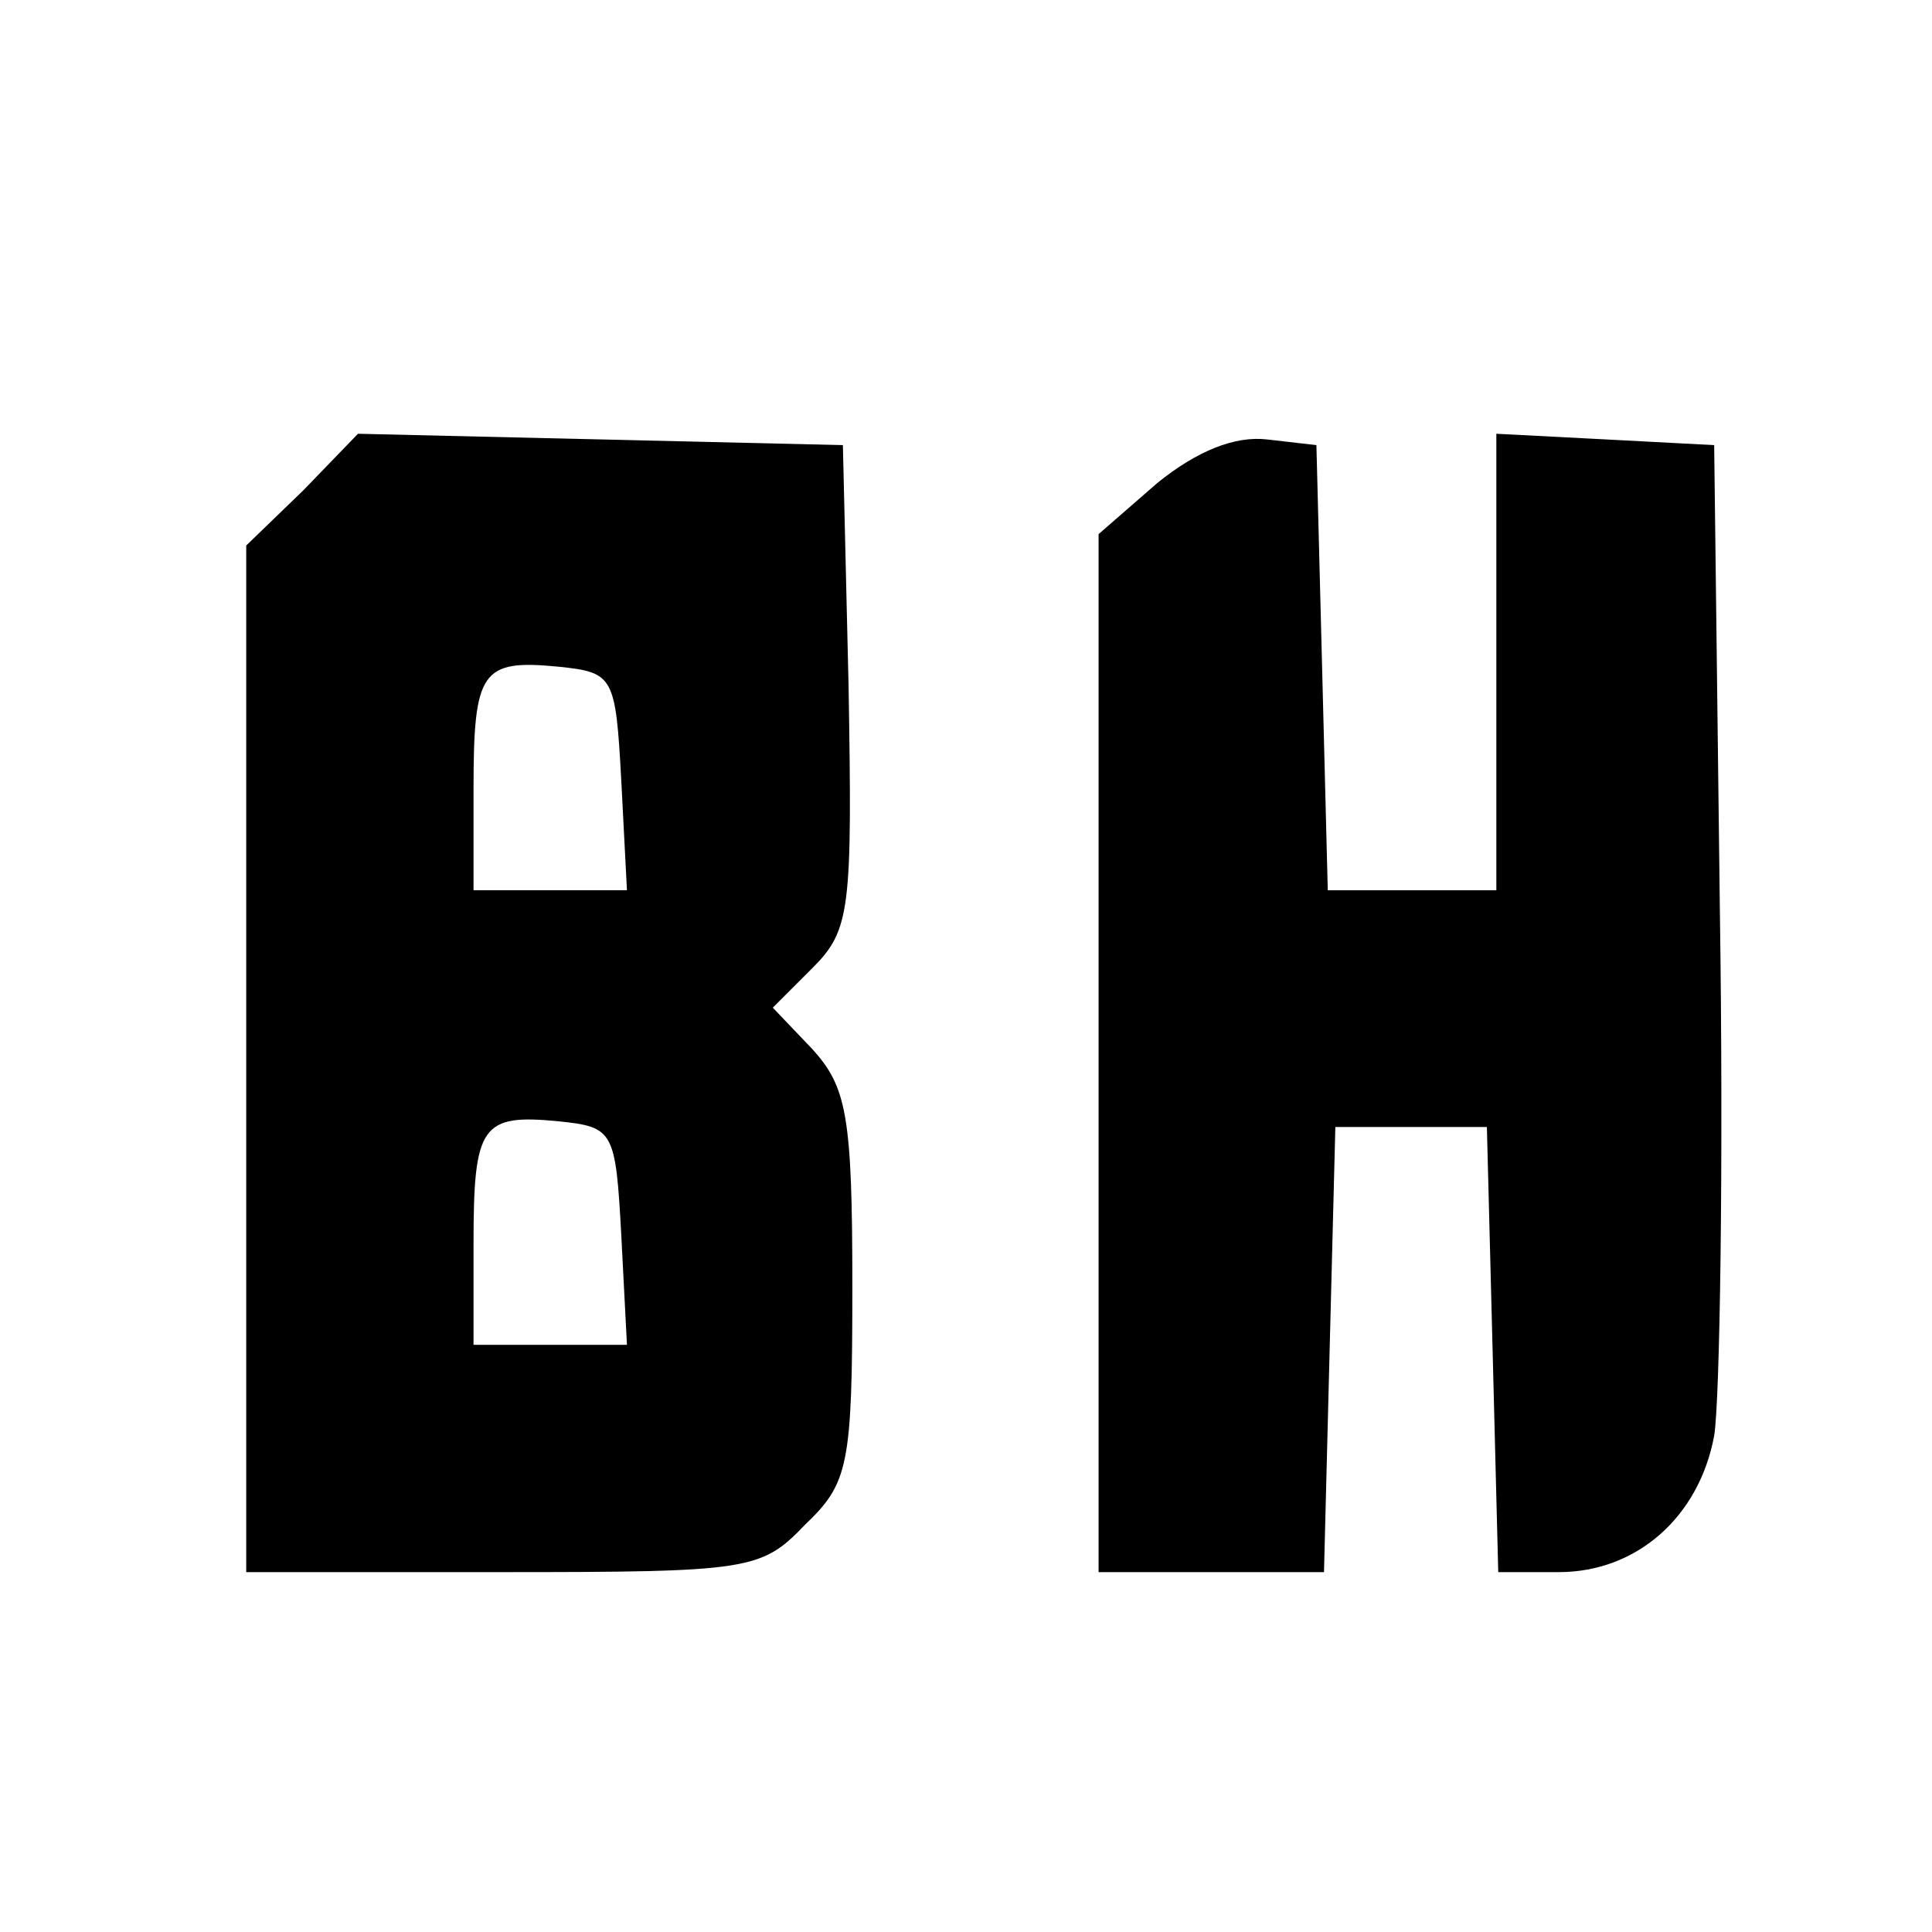
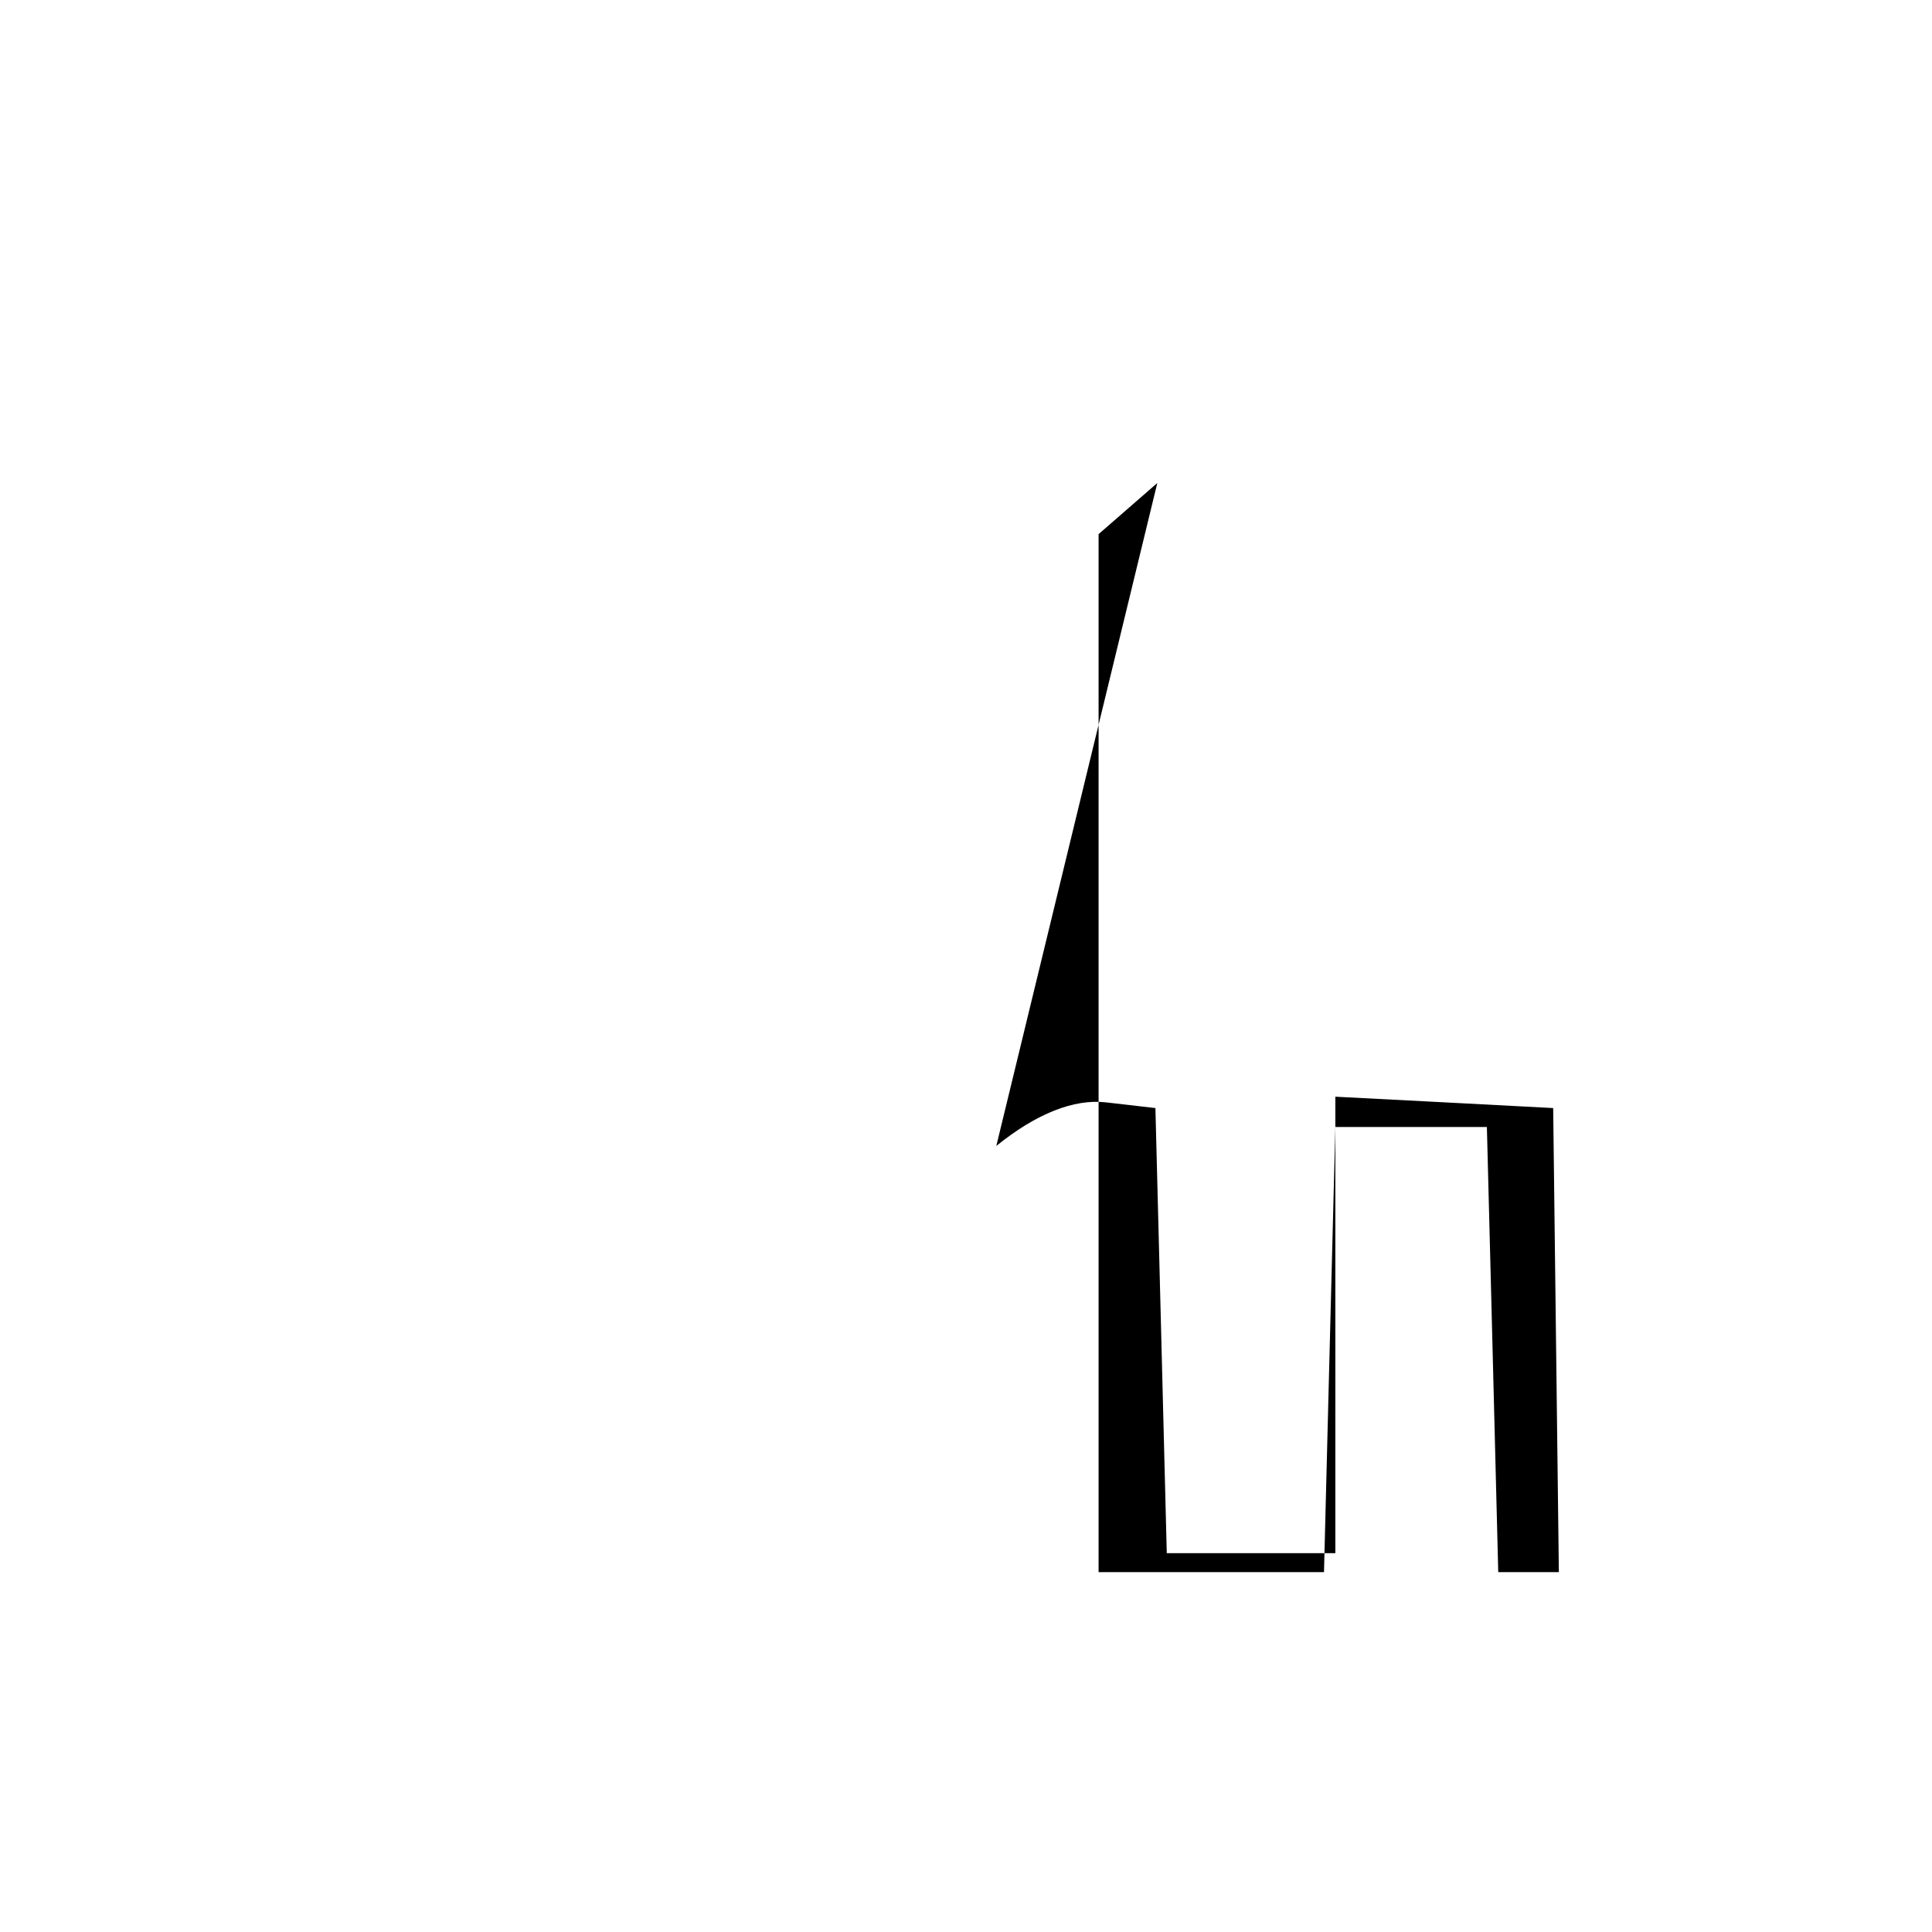
<svg xmlns="http://www.w3.org/2000/svg" version="1.0" width="102pt" height="102pt" viewBox="0 0 102 102" preserveAspectRatio="xMidYMid meet">
  <g transform="translate(0,102) scale(0.1,-0.1)" fill="#000000" stroke="none">
-     <path d="M160 761 l-30 -29 0 -271 0 -271 135 0 c131 0 137 1 160 25 23 22 25 31 25 126 0 90 -3 105 -21 125 l-21 22 21 21 c20 20 21 31 19 149 l-3 127 -128 3 -128 3 -29 -30z m168 -153 l3 -58 -41 0 -40 0 0 53 c0 63 4 69 45 65 29 -3 30 -5 33 -60z m0 -240 l3 -58 -41 0 -40 0 0 53 c0 63 4 69 45 65 29 -3 30 -5 33 -60z" />
-     <path d="M611 765 l-31 -27 0 -274 0 -274 60 0 59 0 3 118 3 117 40 0 40 0 3 -117 3 -118 32 0 c41 0 74 29 82 72 3 18 5 143 3 278 l-3 245 -57 3 -58 3 0 -121 0 -120 -45 0 -44 0 -3 118 -3 117 -26 3 c-17 2 -37 -6 -58 -23z" />
+     <path d="M611 765 l-31 -27 0 -274 0 -274 60 0 59 0 3 118 3 117 40 0 40 0 3 -117 3 -118 32 0 l-3 245 -57 3 -58 3 0 -121 0 -120 -45 0 -44 0 -3 118 -3 117 -26 3 c-17 2 -37 -6 -58 -23z" />
  </g>
</svg>